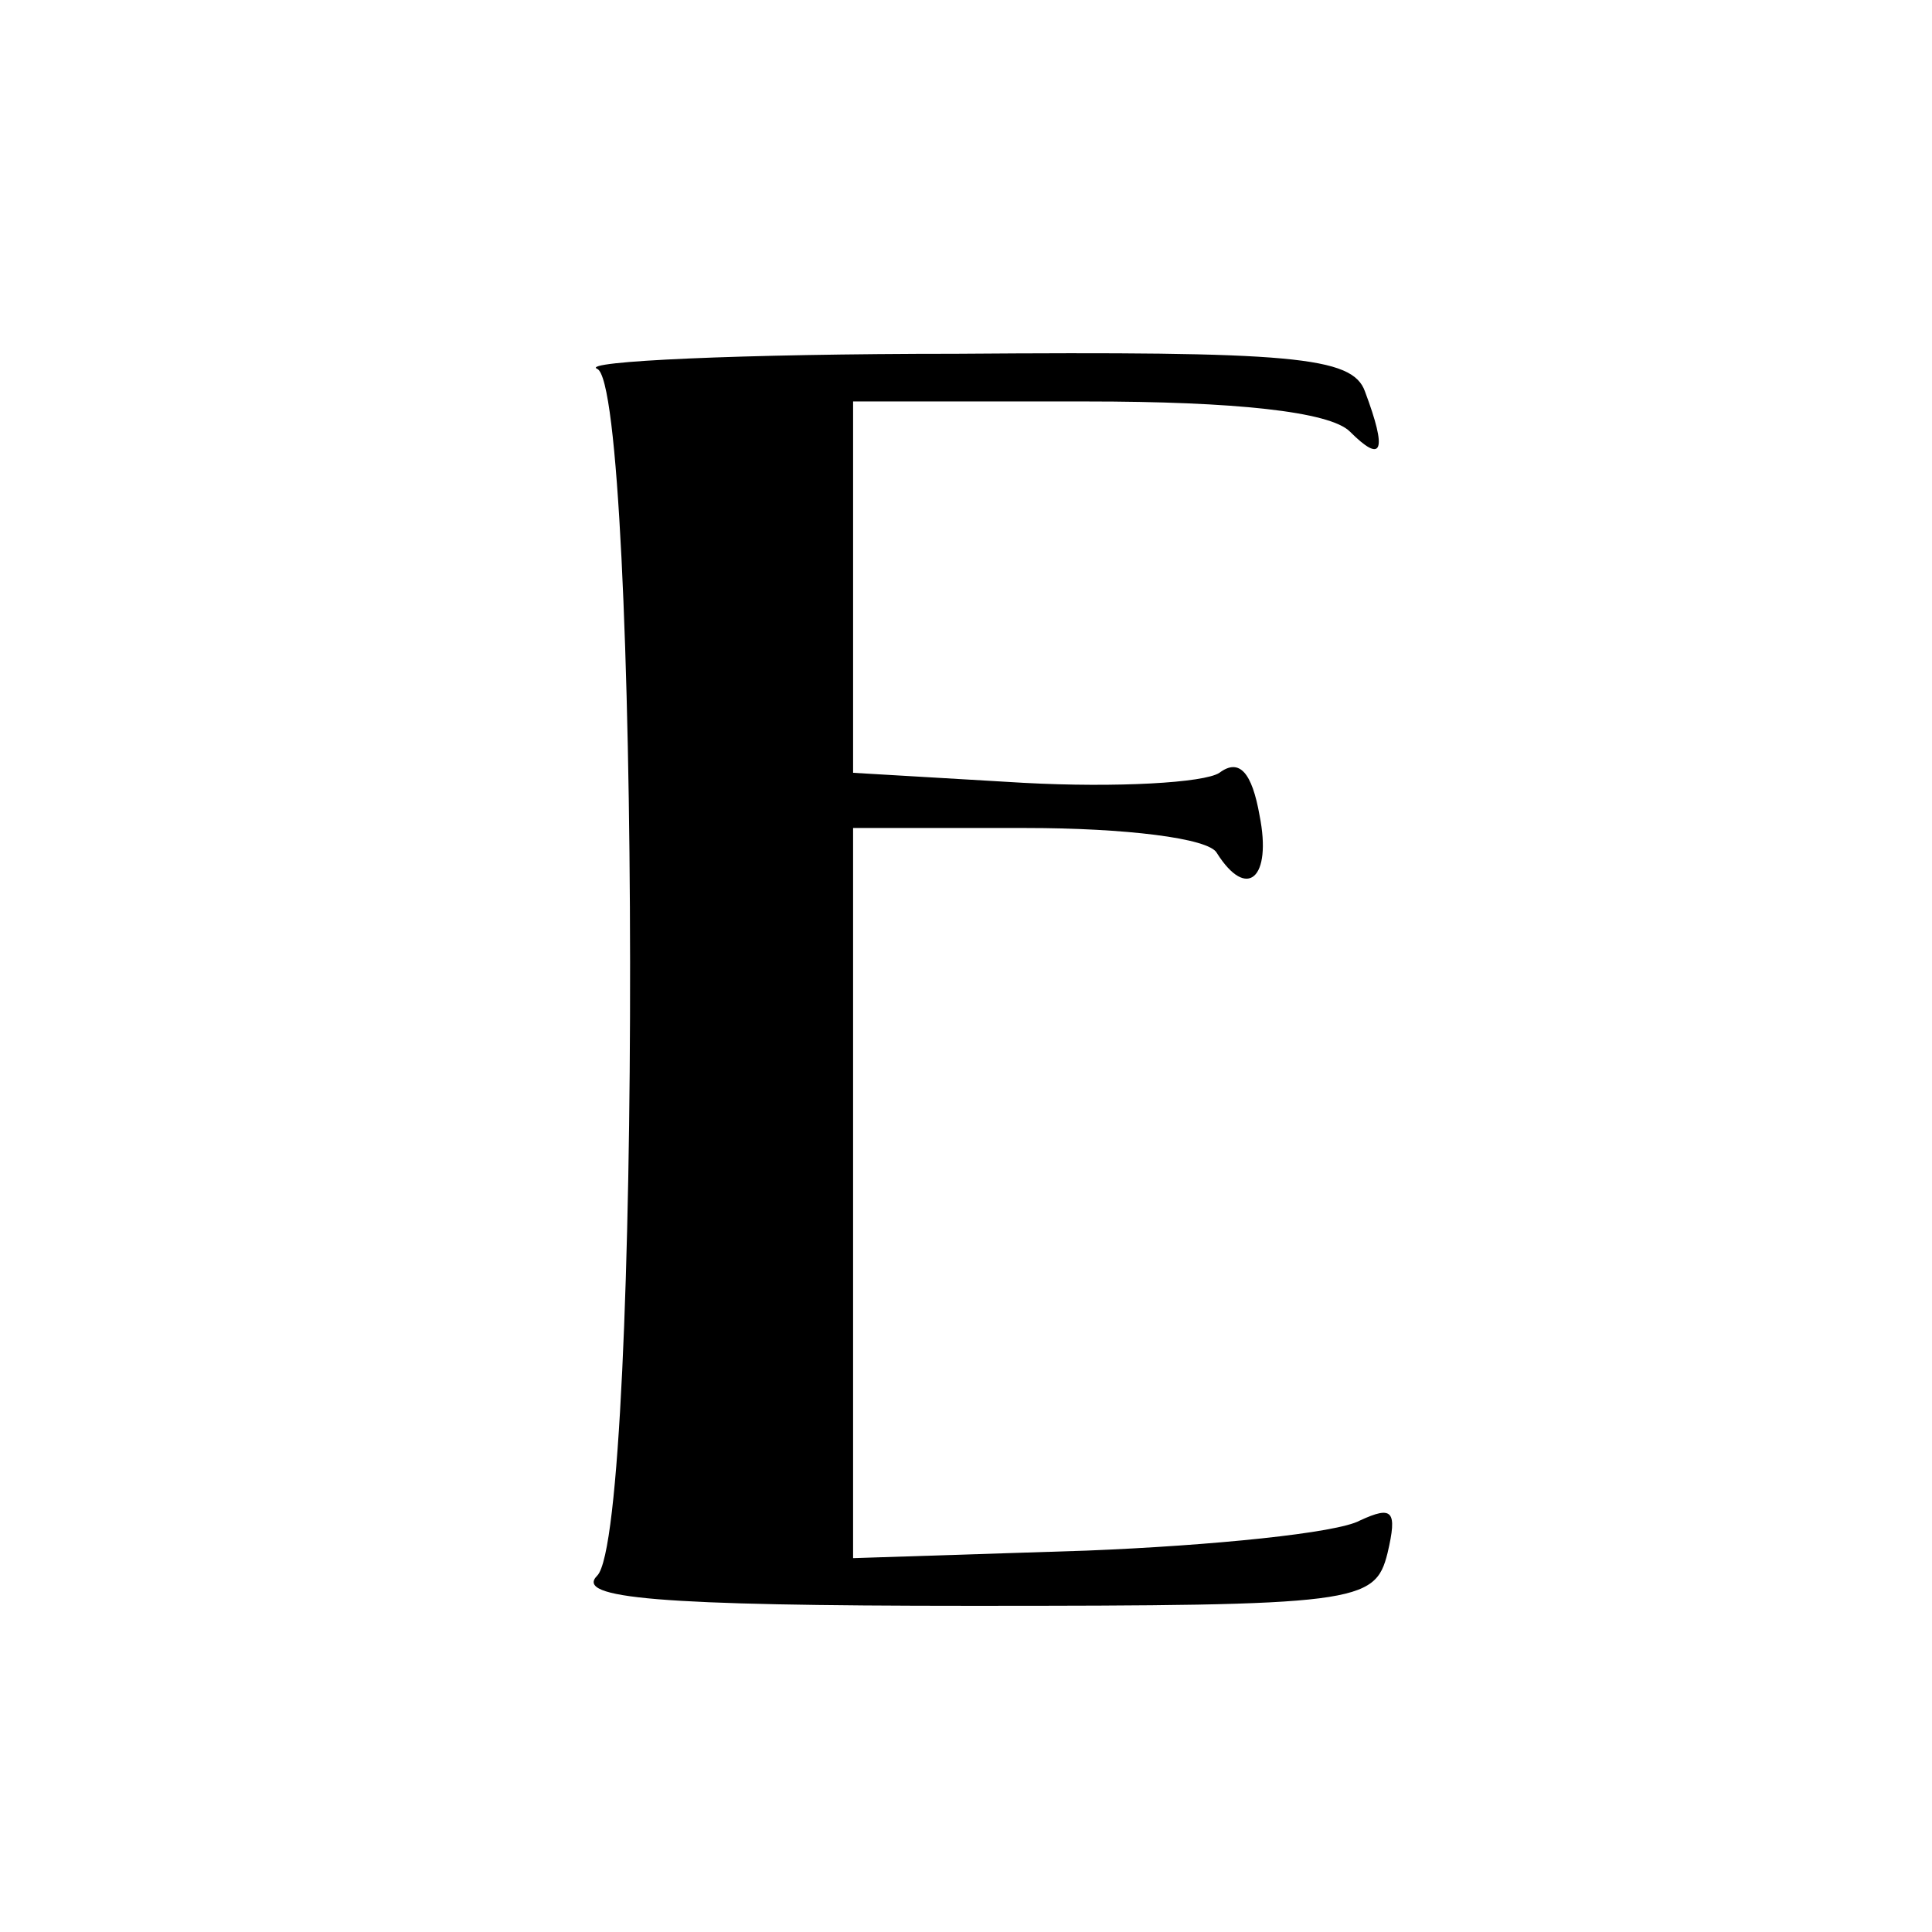
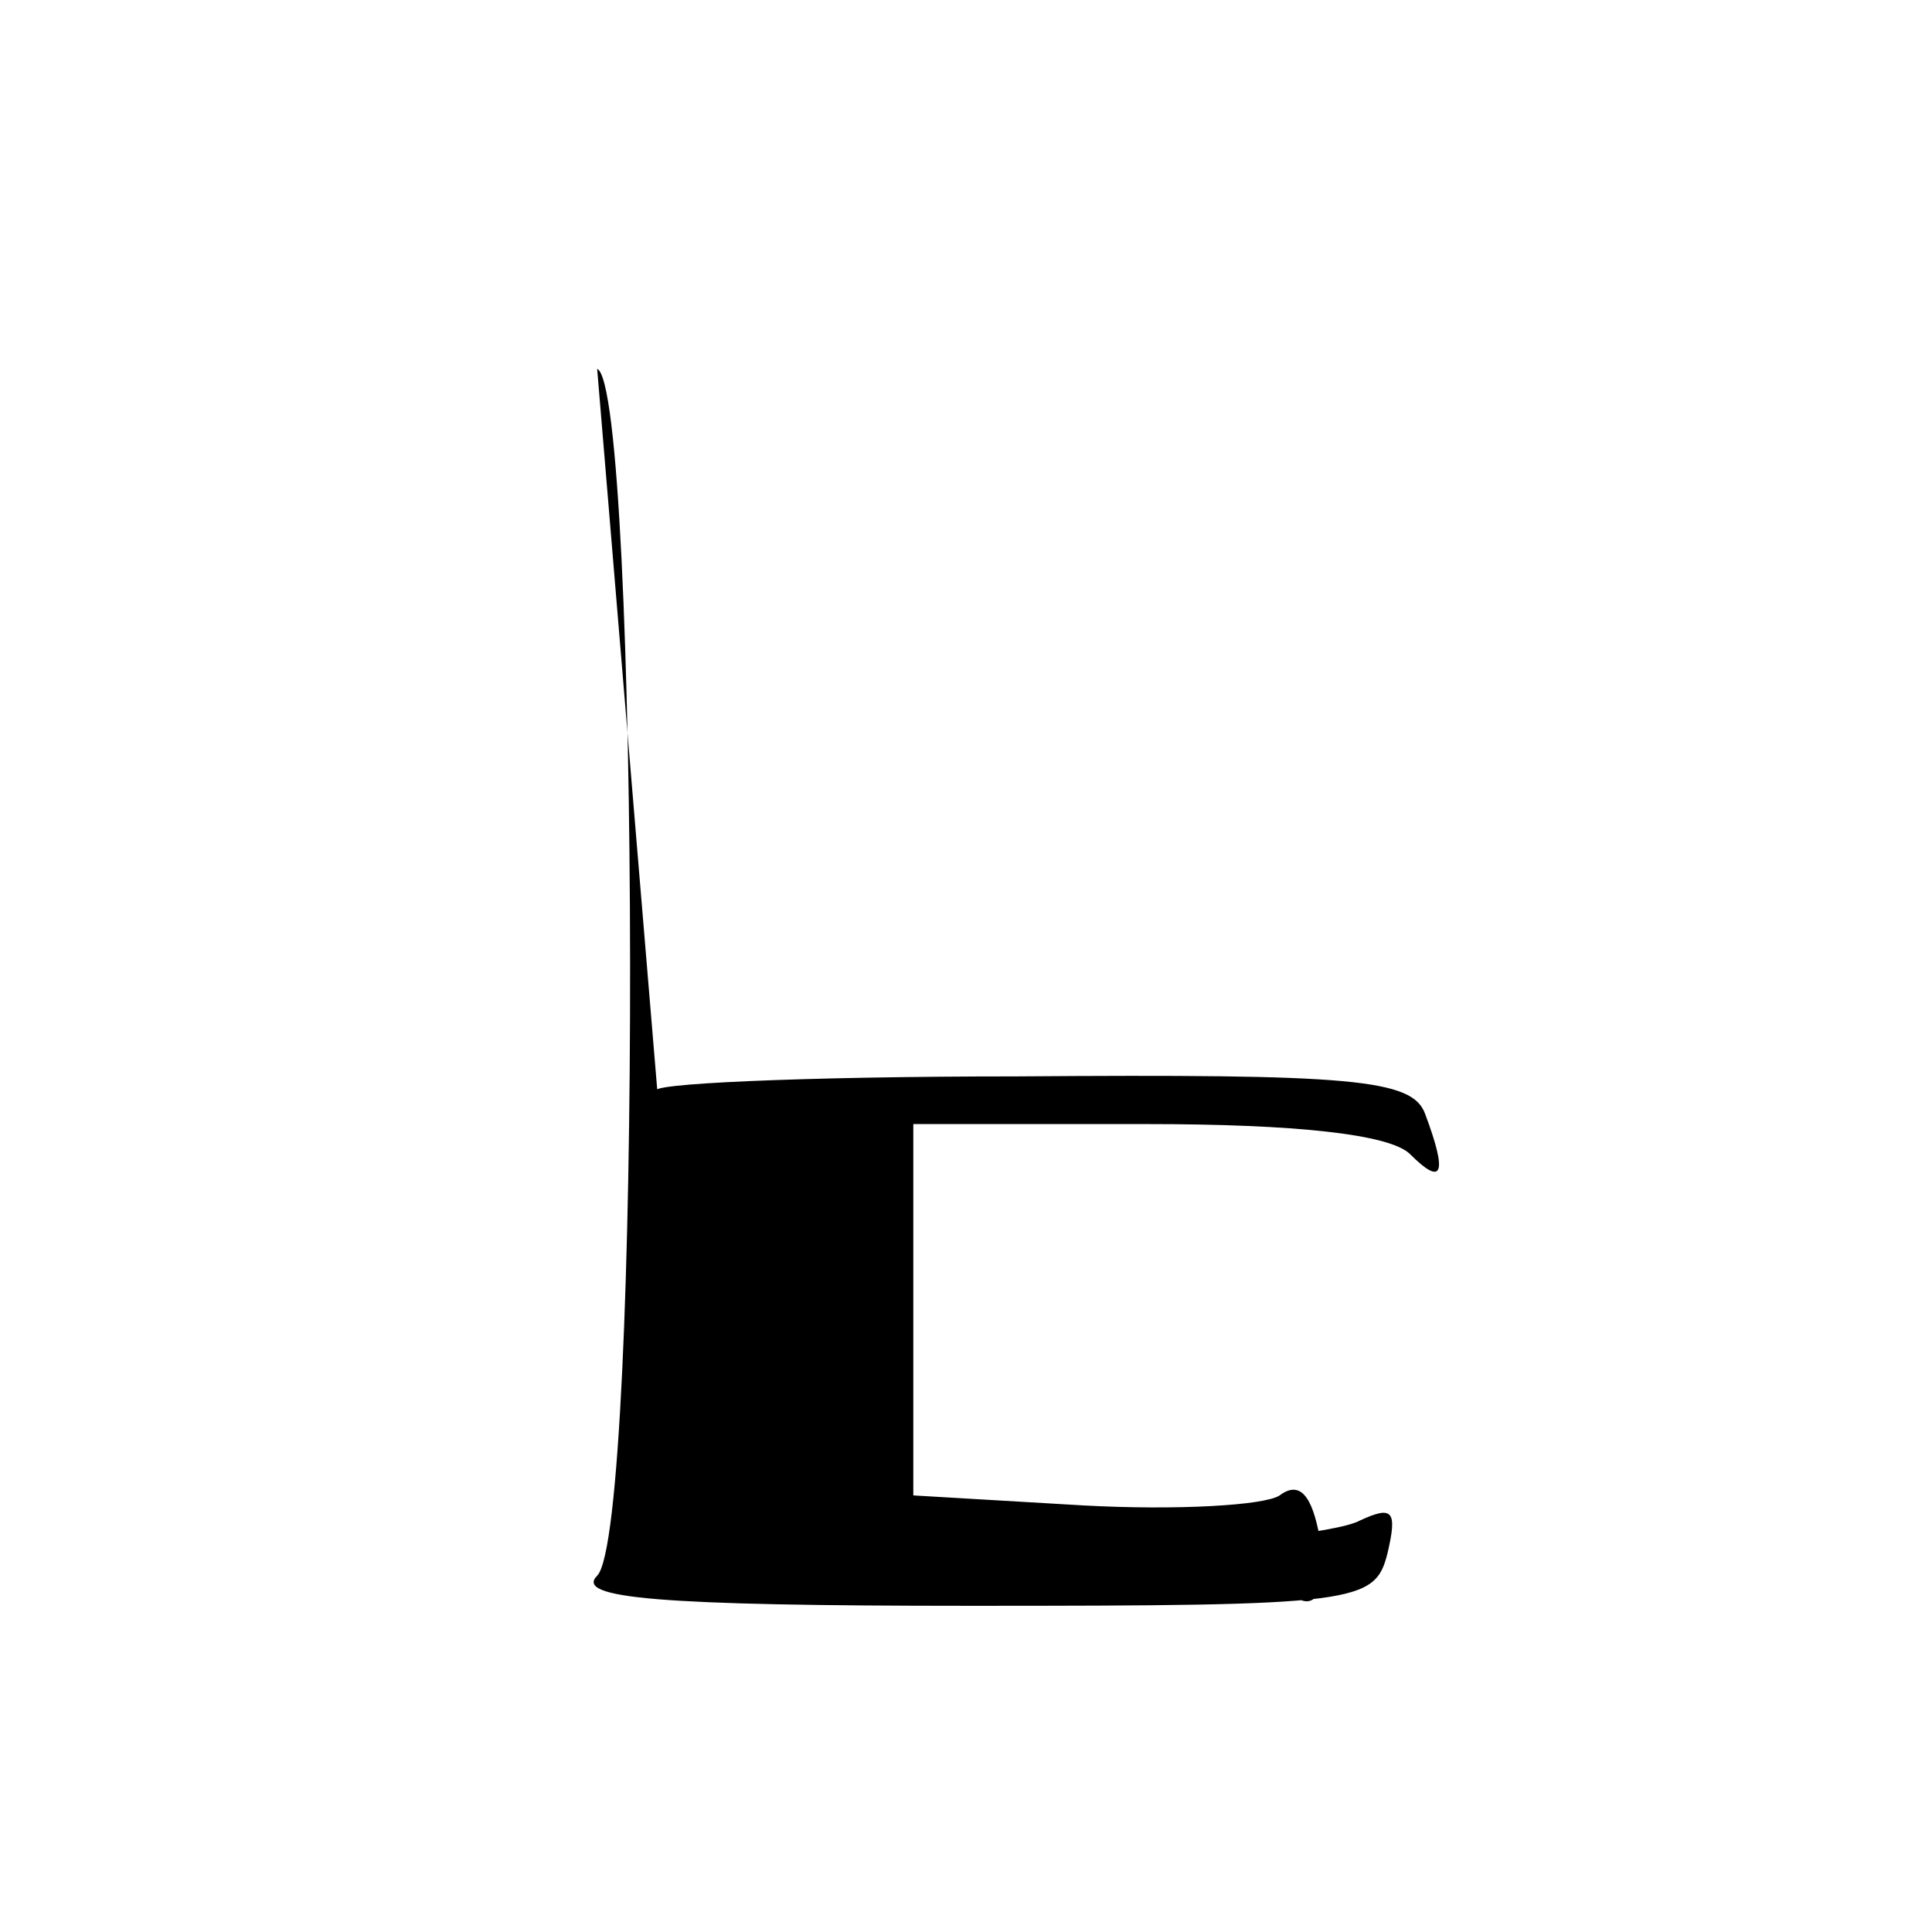
<svg xmlns="http://www.w3.org/2000/svg" version="1.0" width="77pt" height="77pt" viewBox="0 0 77 77" preserveAspectRatio="xMidYMid meet">
  <g transform="translate(0,77) scale(0.1,-0.1)" fill="#000000" stroke="none">
-     <path d="M238 623 c17 -7 18 -463 0 -481 -9 -9 24 -12 149 -12 154 0 161 1 166 21 4 17 2 19 -11 13 -9 -5 -59 -10 -109 -12 l-93 -3 0 145 0 146 69 0 c39 0 73 -4 76 -10 12 -19 22 -10 17 15 -3 17 -8 23 -16 17 -6 -4 -41 -6 -78 -4 l-68 4 0 74 0 74 93 0 c59 0 97 -4 105 -12 13 -13 15 -8 6 16 -5 14 -29 16 -163 15 -86 0 -150 -3 -143 -6z" />
+     <path d="M238 623 c17 -7 18 -463 0 -481 -9 -9 24 -12 149 -12 154 0 161 1 166 21 4 17 2 19 -11 13 -9 -5 -59 -10 -109 -12 c39 0 73 -4 76 -10 12 -19 22 -10 17 15 -3 17 -8 23 -16 17 -6 -4 -41 -6 -78 -4 l-68 4 0 74 0 74 93 0 c59 0 97 -4 105 -12 13 -13 15 -8 6 16 -5 14 -29 16 -163 15 -86 0 -150 -3 -143 -6z" />
  </g>
</svg>